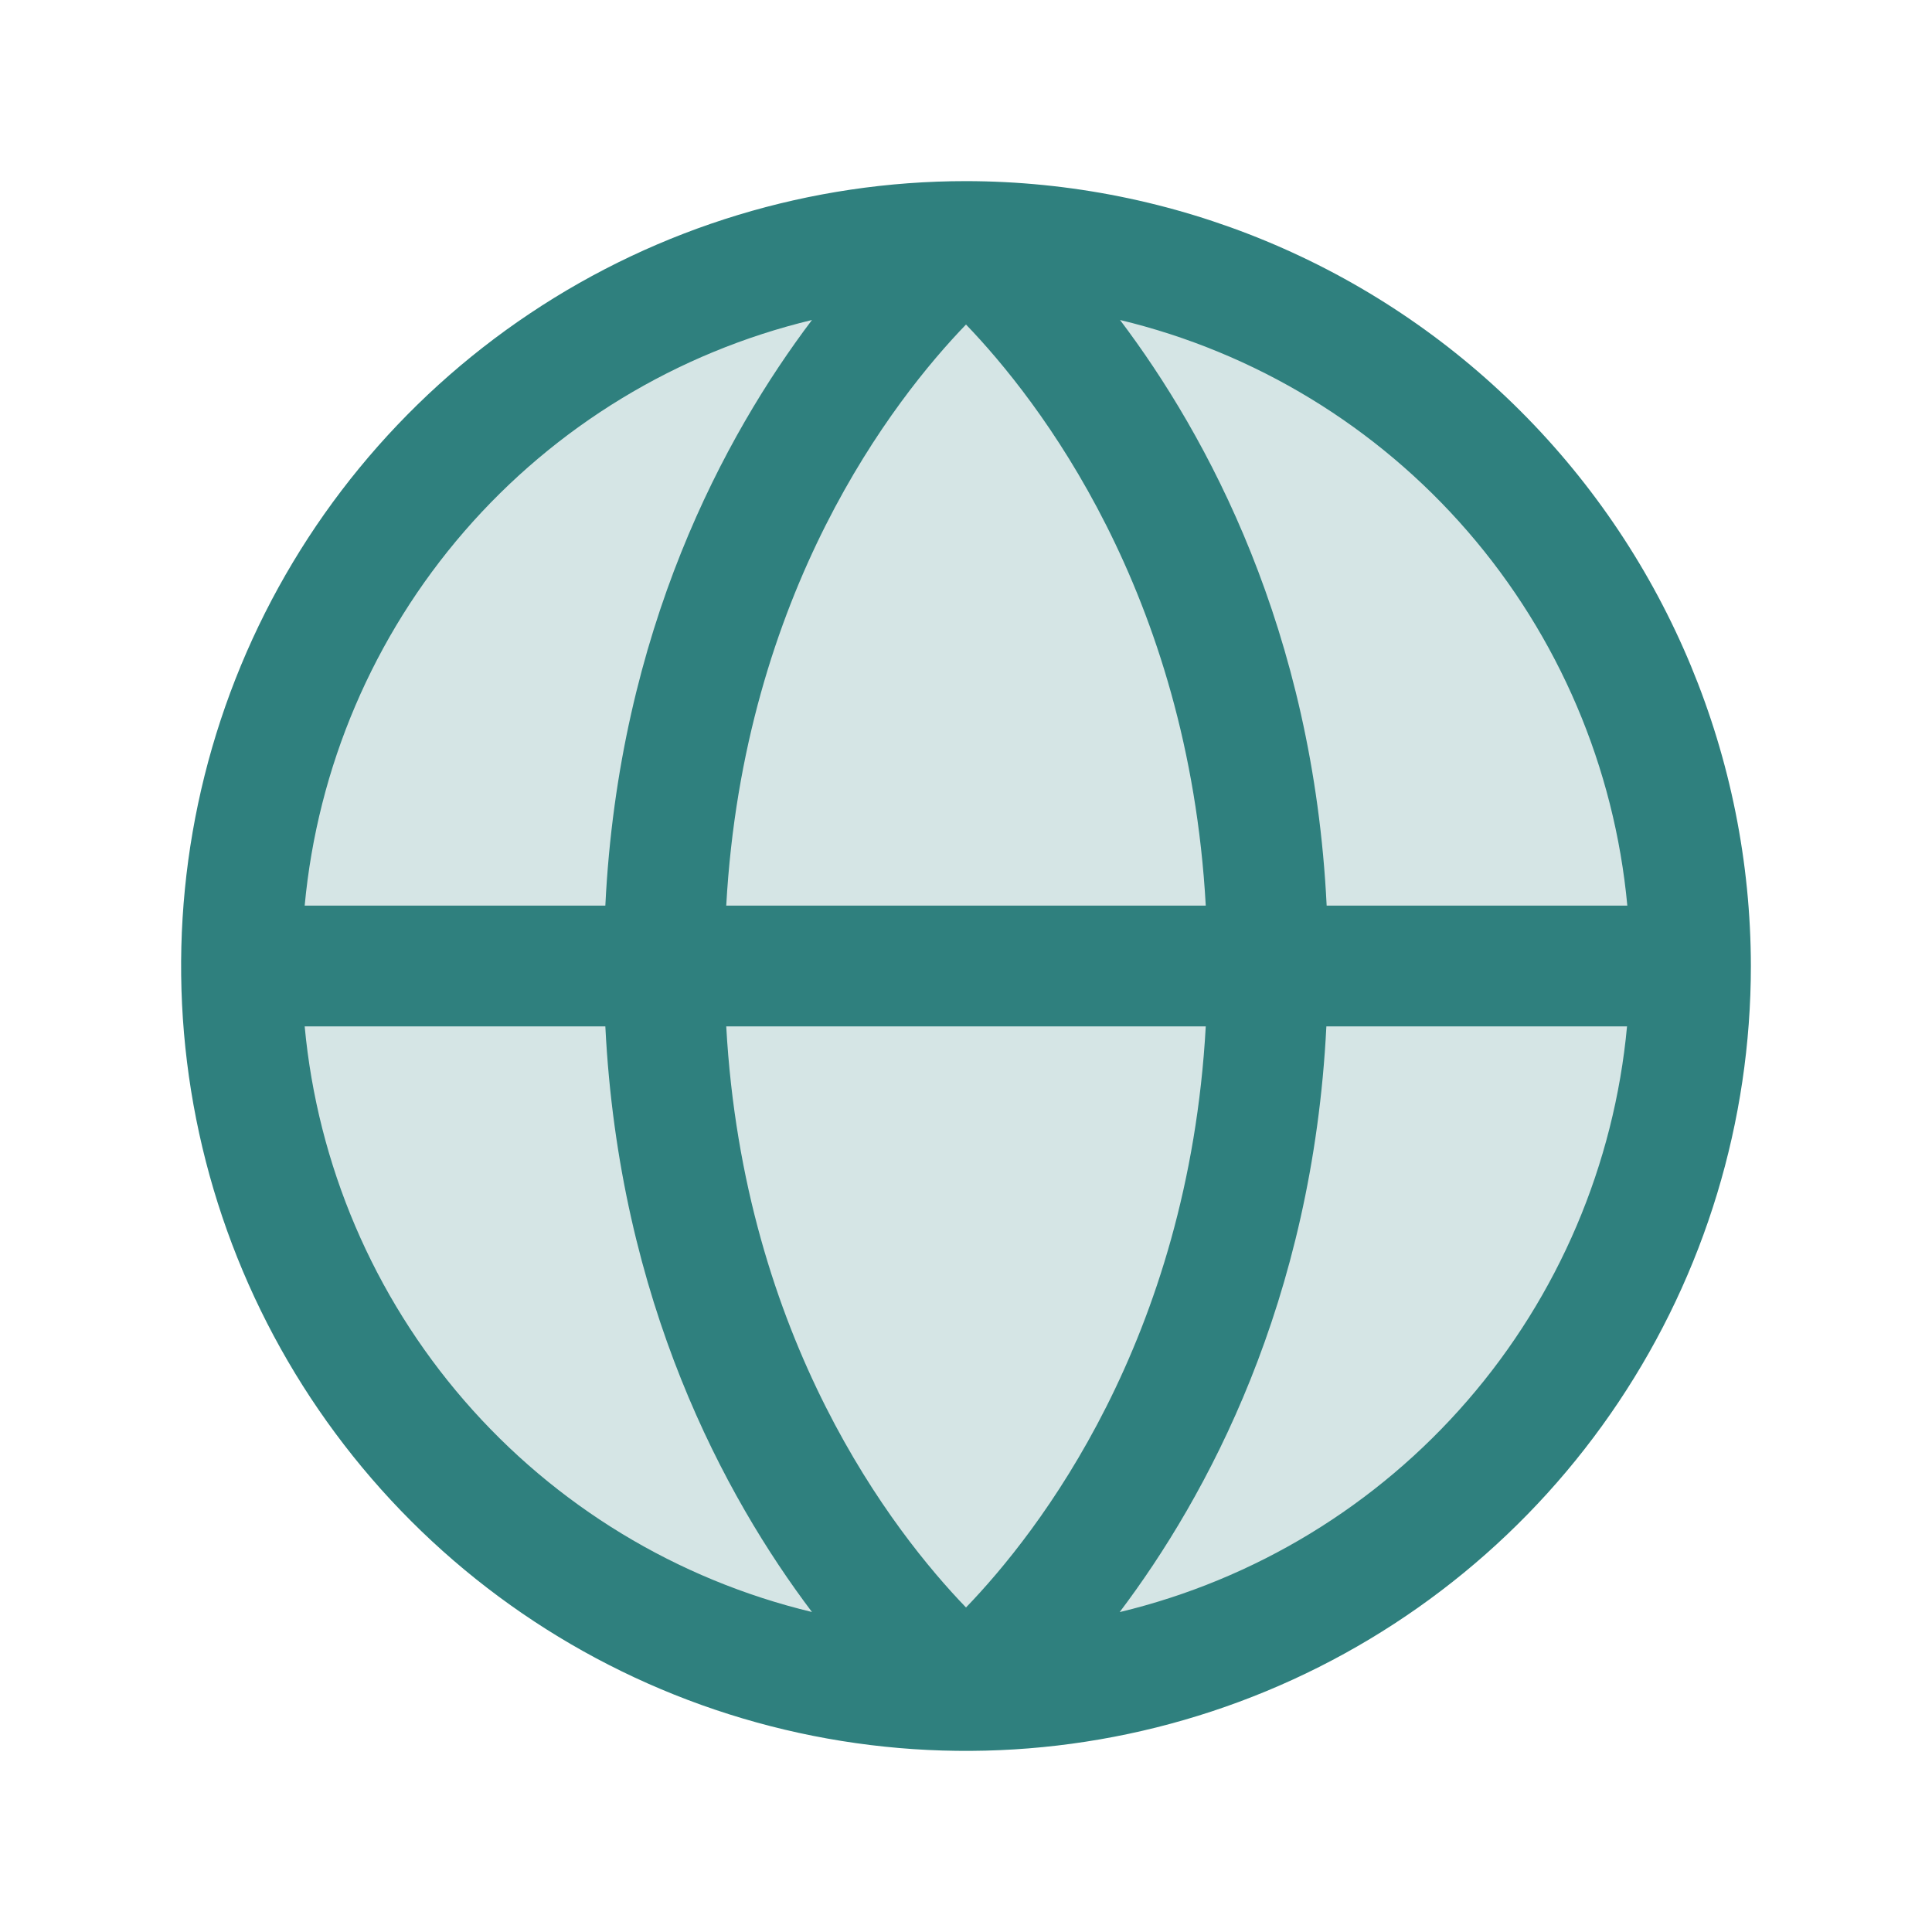
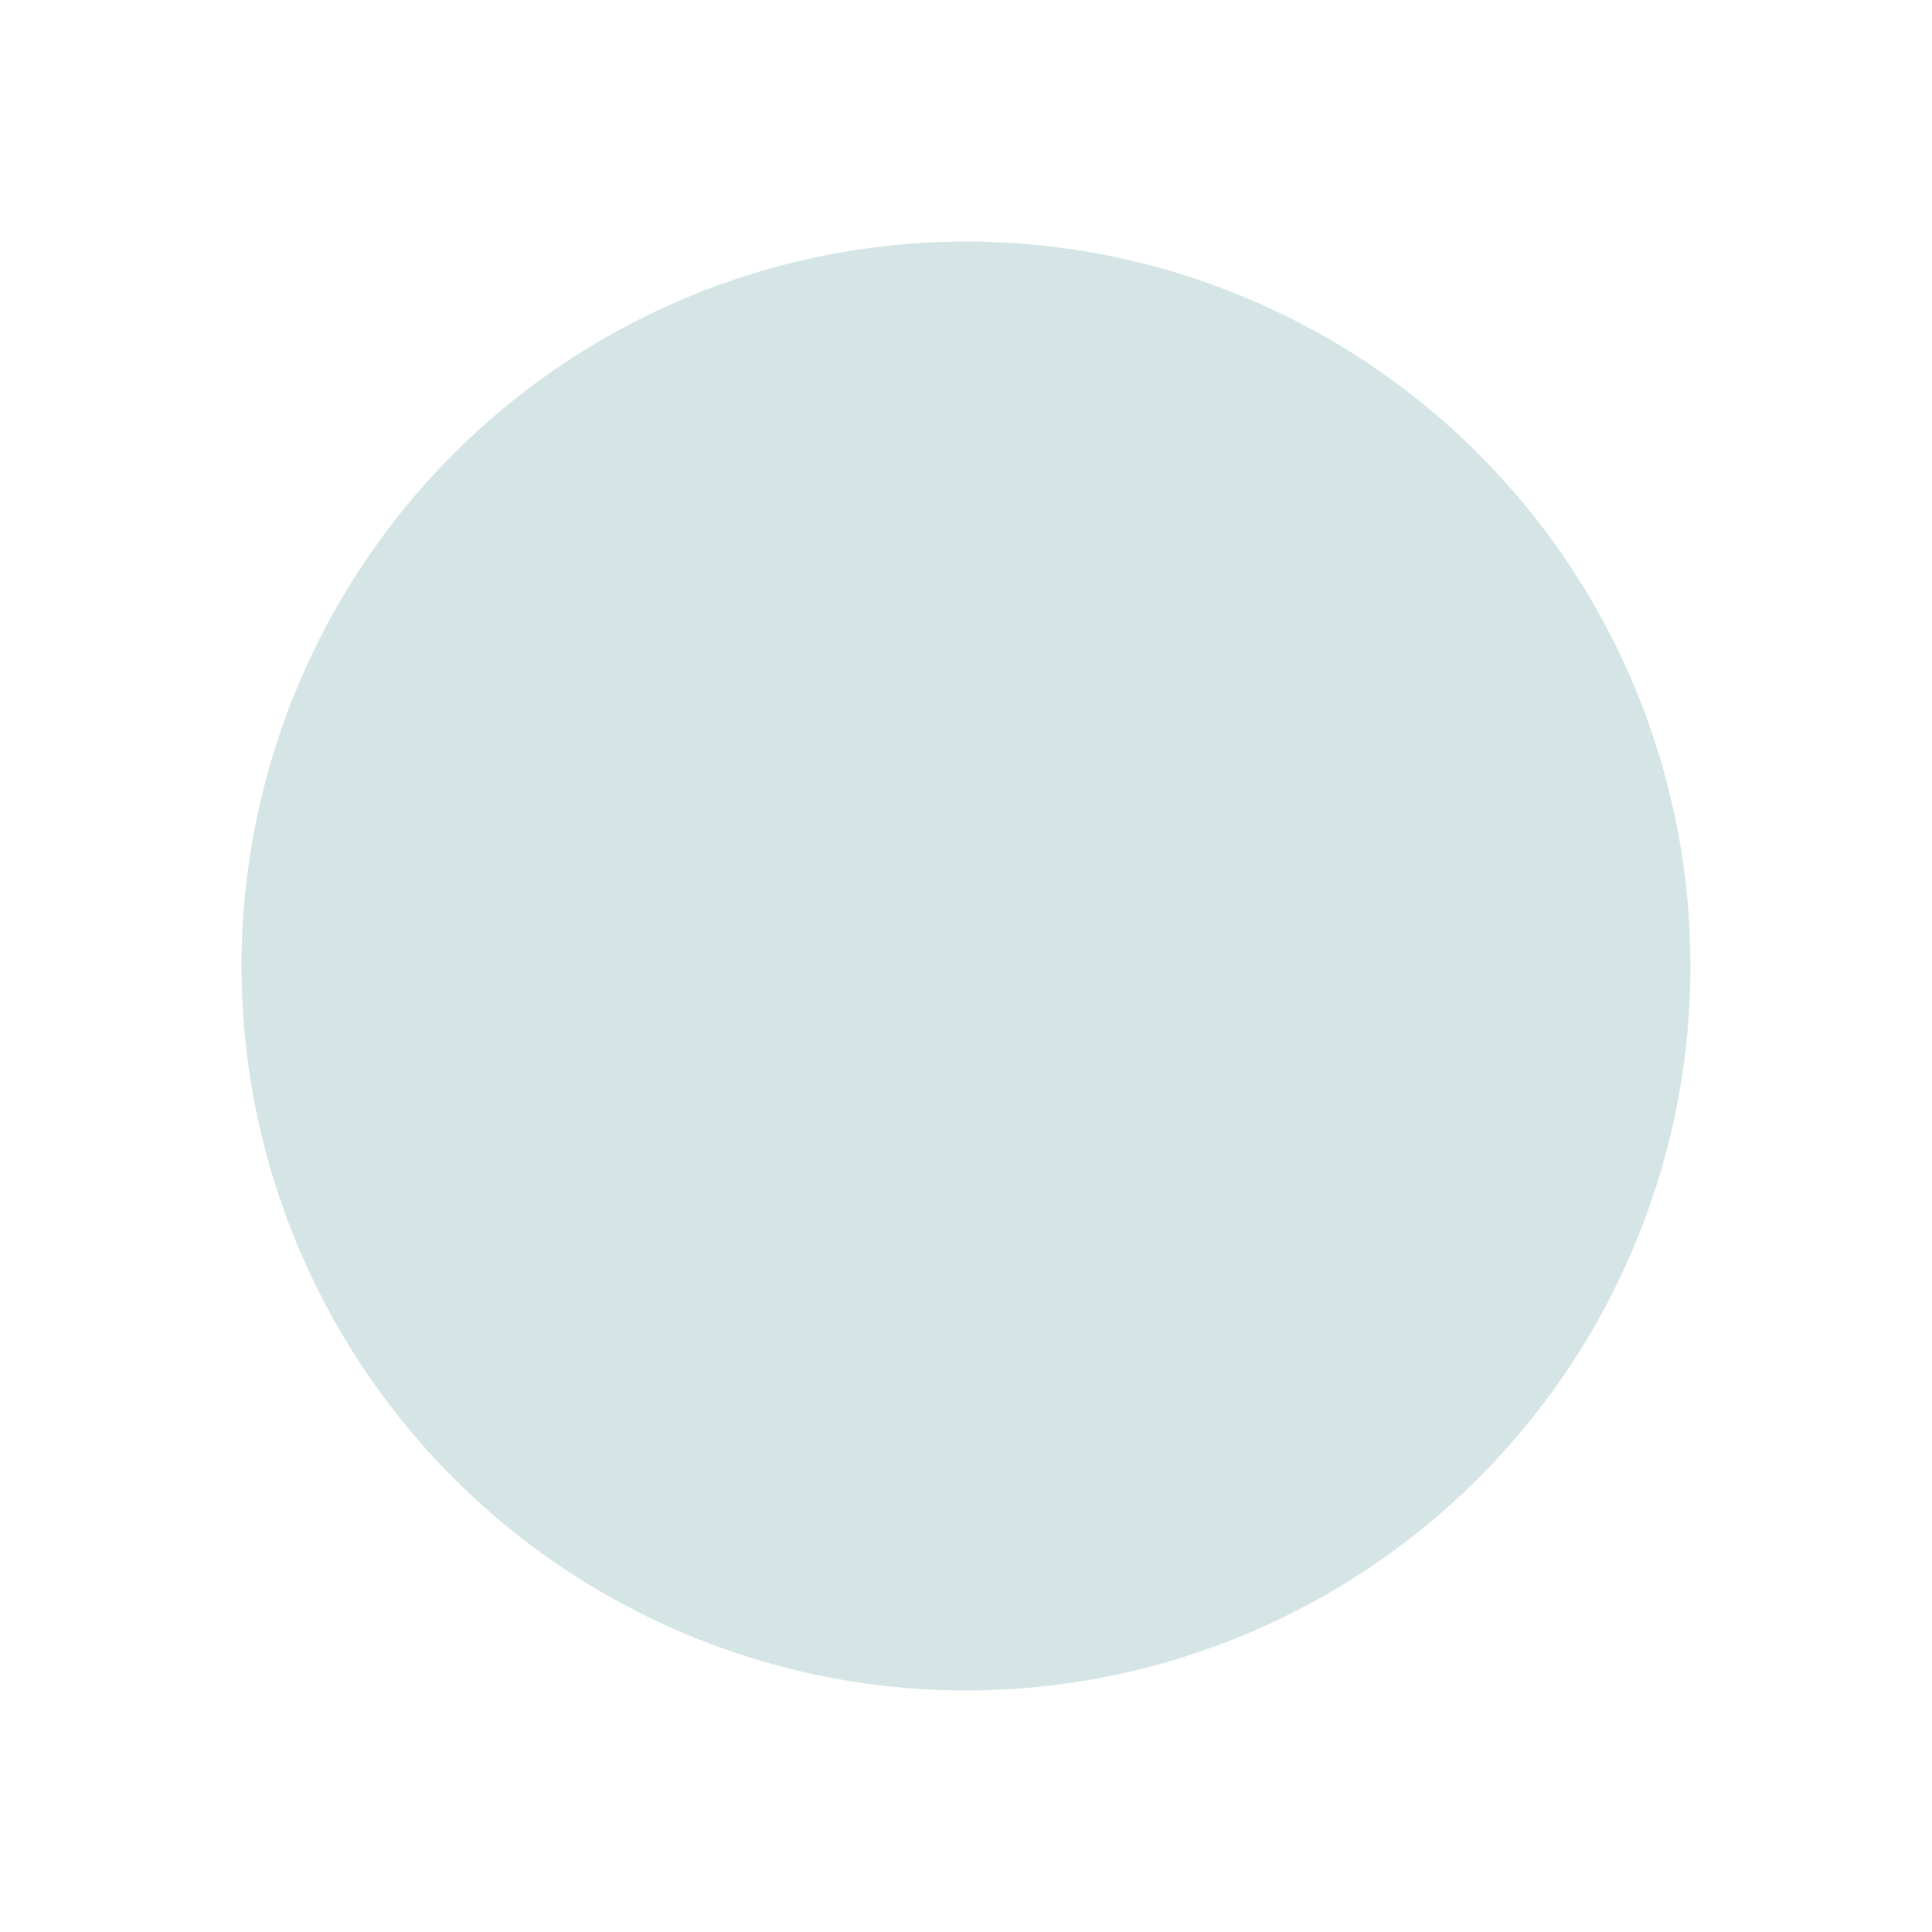
<svg xmlns="http://www.w3.org/2000/svg" width="40" height="40" viewBox="0 0 40 40" fill="none">
  <path opacity="0.2" d="M35 20C35 22.967 34.12 25.867 32.472 28.334C30.824 30.8 28.481 32.723 25.74 33.858C22.999 34.993 19.983 35.291 17.074 34.712C14.164 34.133 11.491 32.704 9.393 30.607C7.296 28.509 5.867 25.836 5.288 22.926C4.709 20.017 5.006 17.001 6.142 14.26C7.277 11.519 9.2 9.176 11.666 7.528C14.133 5.88 17.033 5 20 5C23.978 5 27.794 6.58 30.607 9.393C33.42 12.206 35 16.022 35 20Z" fill="#2F807E" />
-   <path d="M20 3.75C16.786 3.75 13.644 4.703 10.972 6.489C8.3 8.274 6.217 10.812 4.987 13.781C3.757 16.751 3.435 20.018 4.062 23.17C4.689 26.322 6.237 29.218 8.51 31.491C10.782 33.763 13.678 35.311 16.83 35.938C19.982 36.565 23.249 36.243 26.219 35.013C29.188 33.783 31.726 31.7 33.511 29.028C35.297 26.356 36.25 23.214 36.25 20C36.245 15.692 34.531 11.561 31.485 8.515C28.439 5.469 24.308 3.755 20 3.75ZM33.691 18.75H27.467C27.188 13.045 24.991 9.011 23.189 6.625C25.986 7.297 28.503 8.827 30.387 11.002C32.27 13.176 33.426 15.886 33.692 18.75H33.691ZM15.036 21.25H24.964C24.603 27.752 21.491 31.736 20 33.281C18.508 31.734 15.397 27.75 15.036 21.25ZM15.036 18.75C15.397 12.248 18.509 8.264 20 6.719C21.492 8.27 24.603 12.255 24.964 18.75H15.036ZM16.811 6.625C15.009 9.011 12.812 13.045 12.533 18.75H6.308C6.574 15.886 7.73 13.176 9.613 11.002C11.497 8.827 14.014 7.297 16.811 6.625ZM6.308 21.25H12.533C12.817 26.955 15.009 30.989 16.811 33.375C14.014 32.703 11.497 31.173 9.613 28.998C7.73 26.824 6.574 24.114 6.308 21.25ZM23.183 33.375C24.984 30.989 27.177 26.955 27.461 21.25H33.686C33.42 24.114 32.266 26.823 30.383 28.997C28.501 31.171 25.985 32.702 23.189 33.375H23.183Z" fill="#2F807E" />
</svg>